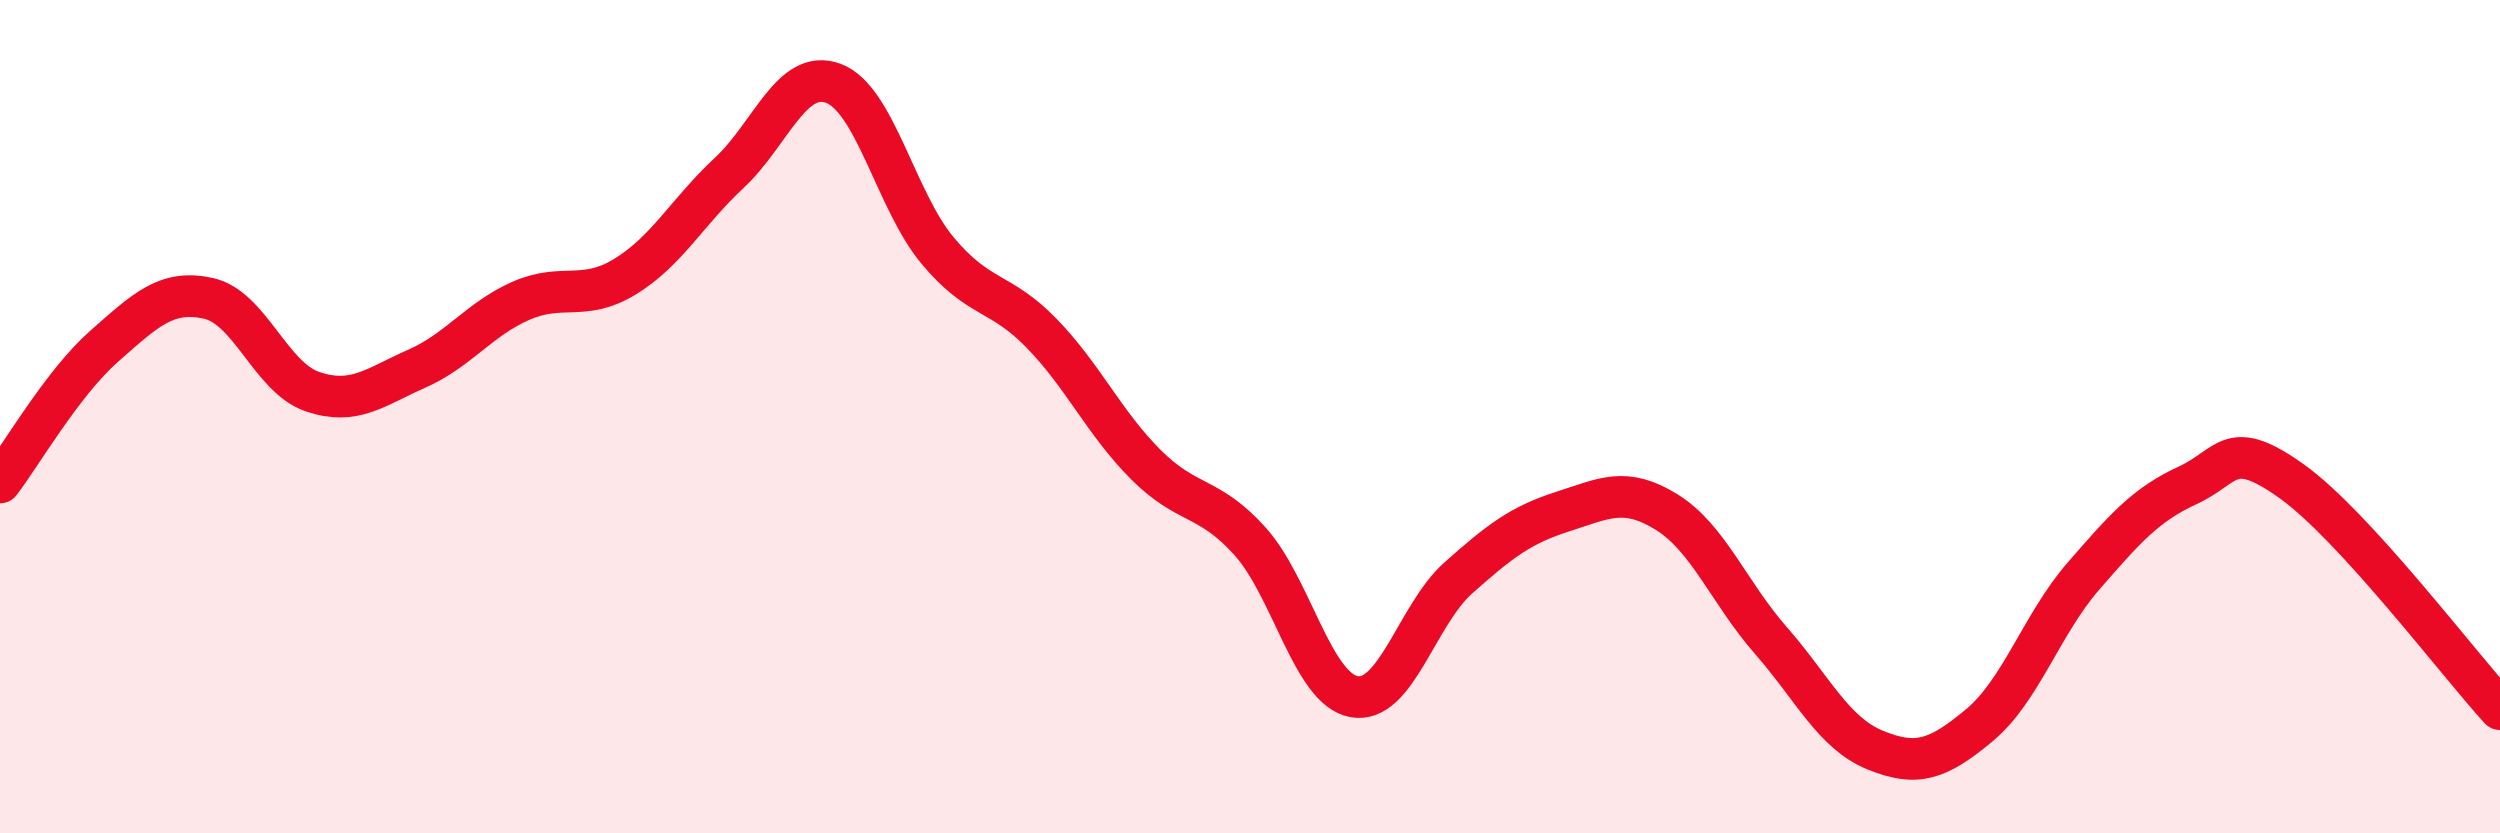
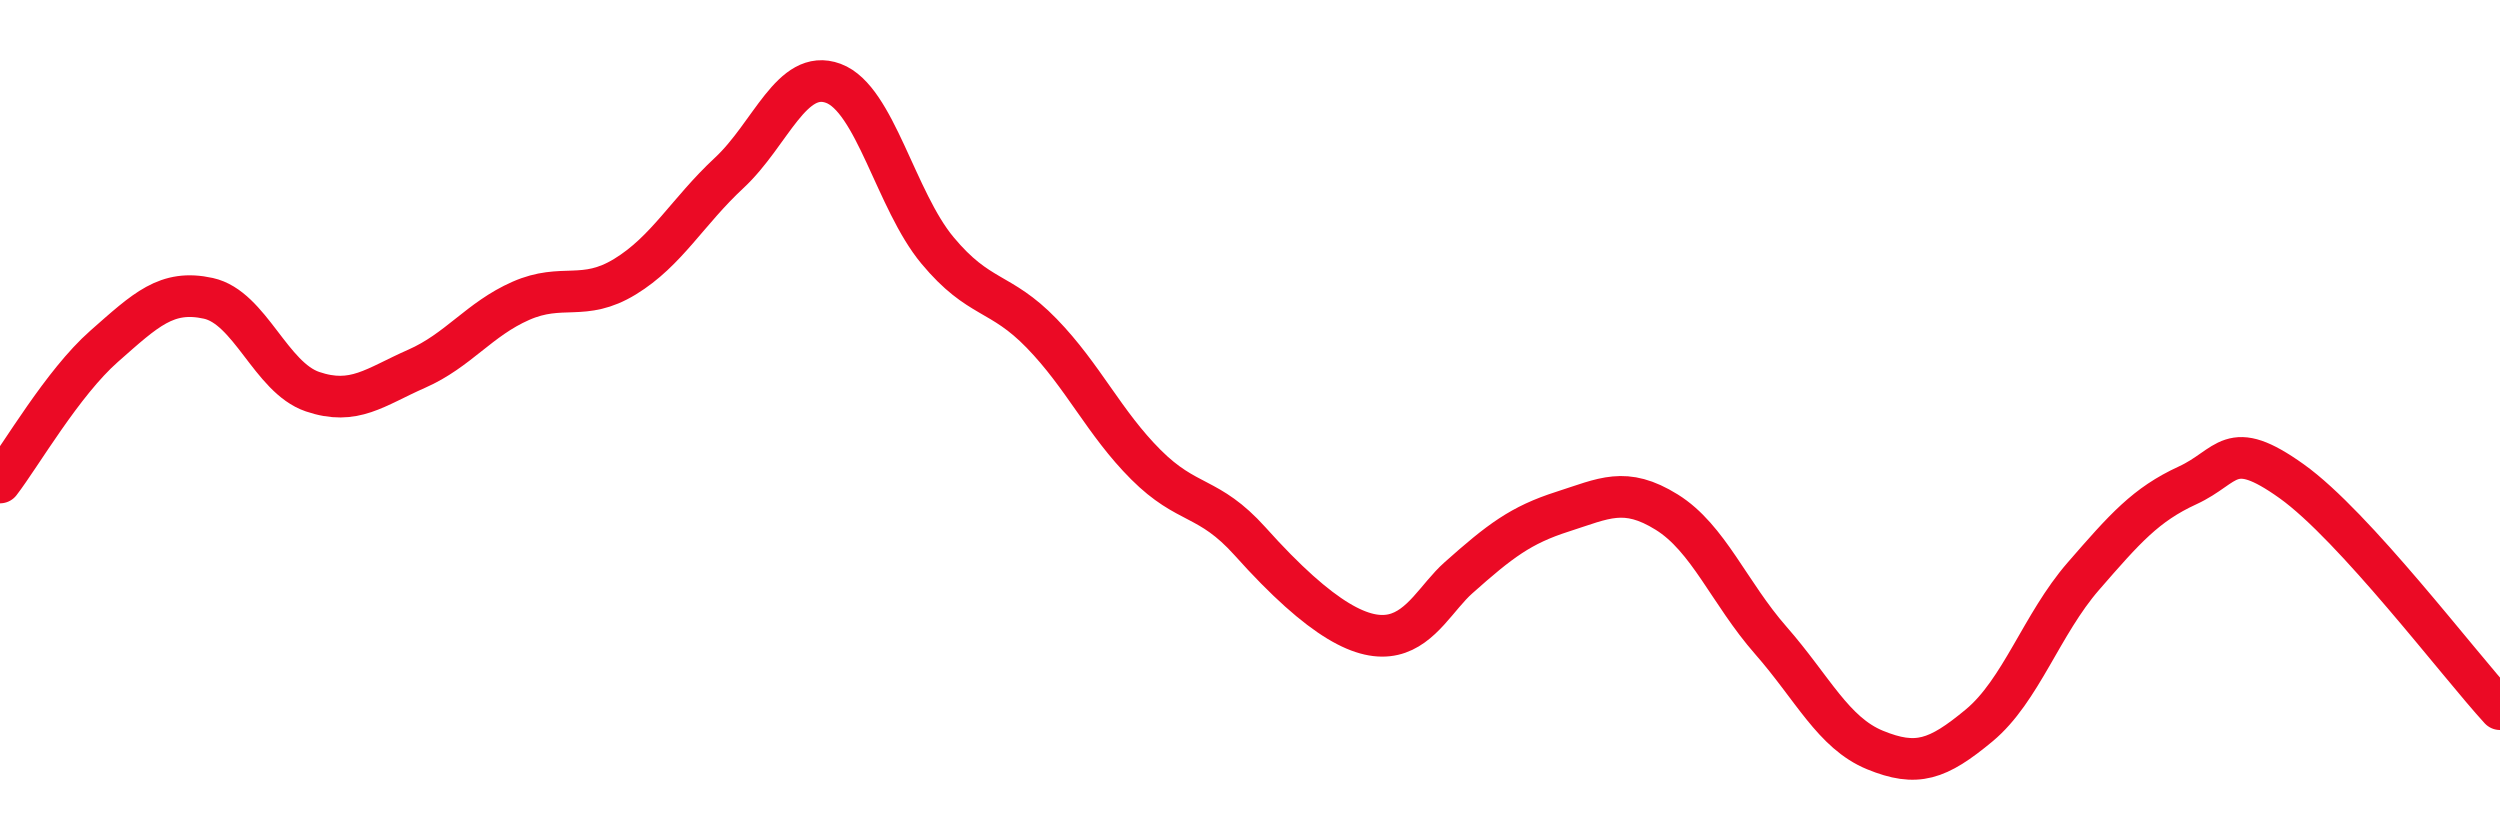
<svg xmlns="http://www.w3.org/2000/svg" width="60" height="20" viewBox="0 0 60 20">
-   <path d="M 0,11.58 C 0.5,10.93 1.5,9.19 2.5,8.31 C 3.5,7.43 4,6.94 5,7.16 C 6,7.38 6.5,9.06 7.5,9.4 C 8.5,9.74 9,9.29 10,8.85 C 11,8.41 11.5,7.66 12.5,7.22 C 13.5,6.78 14,7.25 15,6.64 C 16,6.03 16.5,5.08 17.5,4.15 C 18.5,3.22 19,1.63 20,2 C 21,2.37 21.5,4.81 22.5,6.01 C 23.5,7.21 24,6.97 25,8 C 26,9.03 26.5,10.15 27.5,11.15 C 28.5,12.15 29,11.88 30,12.99 C 31,14.1 31.5,16.54 32.5,16.72 C 33.5,16.9 34,14.76 35,13.87 C 36,12.98 36.5,12.6 37.5,12.28 C 38.5,11.96 39,11.67 40,12.29 C 41,12.91 41.5,14.23 42.5,15.37 C 43.5,16.51 44,17.59 45,18 C 46,18.41 46.5,18.24 47.5,17.41 C 48.5,16.58 49,14.98 50,13.83 C 51,12.68 51.5,12.11 52.5,11.65 C 53.5,11.19 53.5,10.48 55,11.55 C 56.5,12.62 59,15.93 60,17.02L60 20L0 20Z" fill="#EB0A25" opacity="0.1" stroke-linecap="round" stroke-linejoin="round" />
-   <path d="M 0,11.58 C 0.5,10.93 1.5,9.19 2.5,8.31 C 3.5,7.43 4,6.94 5,7.16 C 6,7.38 6.5,9.06 7.5,9.4 C 8.5,9.74 9,9.29 10,8.85 C 11,8.41 11.5,7.66 12.5,7.22 C 13.5,6.78 14,7.25 15,6.64 C 16,6.03 16.5,5.08 17.5,4.15 C 18.5,3.22 19,1.63 20,2 C 21,2.37 21.5,4.81 22.5,6.01 C 23.5,7.21 24,6.97 25,8 C 26,9.03 26.5,10.15 27.5,11.15 C 28.5,12.15 29,11.88 30,12.99 C 31,14.1 31.5,16.54 32.5,16.72 C 33.5,16.9 34,14.76 35,13.87 C 36,12.98 36.5,12.6 37.5,12.28 C 38.5,11.96 39,11.67 40,12.29 C 41,12.91 41.5,14.23 42.5,15.37 C 43.5,16.51 44,17.59 45,18 C 46,18.41 46.5,18.24 47.5,17.41 C 48.5,16.58 49,14.98 50,13.83 C 51,12.68 51.5,12.11 52.5,11.65 C 53.5,11.19 53.5,10.48 55,11.55 C 56.5,12.62 59,15.93 60,17.02" stroke="#EB0A25" stroke-width="1" fill="none" stroke-linecap="round" stroke-linejoin="round" />
+   <path d="M 0,11.58 C 0.5,10.93 1.5,9.19 2.5,8.31 C 3.5,7.43 4,6.94 5,7.16 C 6,7.38 6.5,9.06 7.5,9.4 C 8.5,9.74 9,9.29 10,8.85 C 11,8.41 11.5,7.66 12.5,7.22 C 13.5,6.78 14,7.25 15,6.64 C 16,6.03 16.5,5.08 17.5,4.15 C 18.5,3.22 19,1.63 20,2 C 21,2.37 21.5,4.81 22.5,6.01 C 23.5,7.21 24,6.97 25,8 C 26,9.03 26.5,10.15 27.5,11.15 C 28.5,12.15 29,11.88 30,12.99 C 33.5,16.9 34,14.76 35,13.87 C 36,12.98 36.5,12.6 37.5,12.28 C 38.5,11.96 39,11.67 40,12.29 C 41,12.91 41.5,14.23 42.5,15.37 C 43.5,16.51 44,17.59 45,18 C 46,18.41 46.5,18.24 47.5,17.41 C 48.5,16.58 49,14.98 50,13.83 C 51,12.68 51.5,12.11 52.5,11.65 C 53.5,11.19 53.5,10.48 55,11.55 C 56.5,12.62 59,15.93 60,17.02" stroke="#EB0A25" stroke-width="1" fill="none" stroke-linecap="round" stroke-linejoin="round" />
</svg>